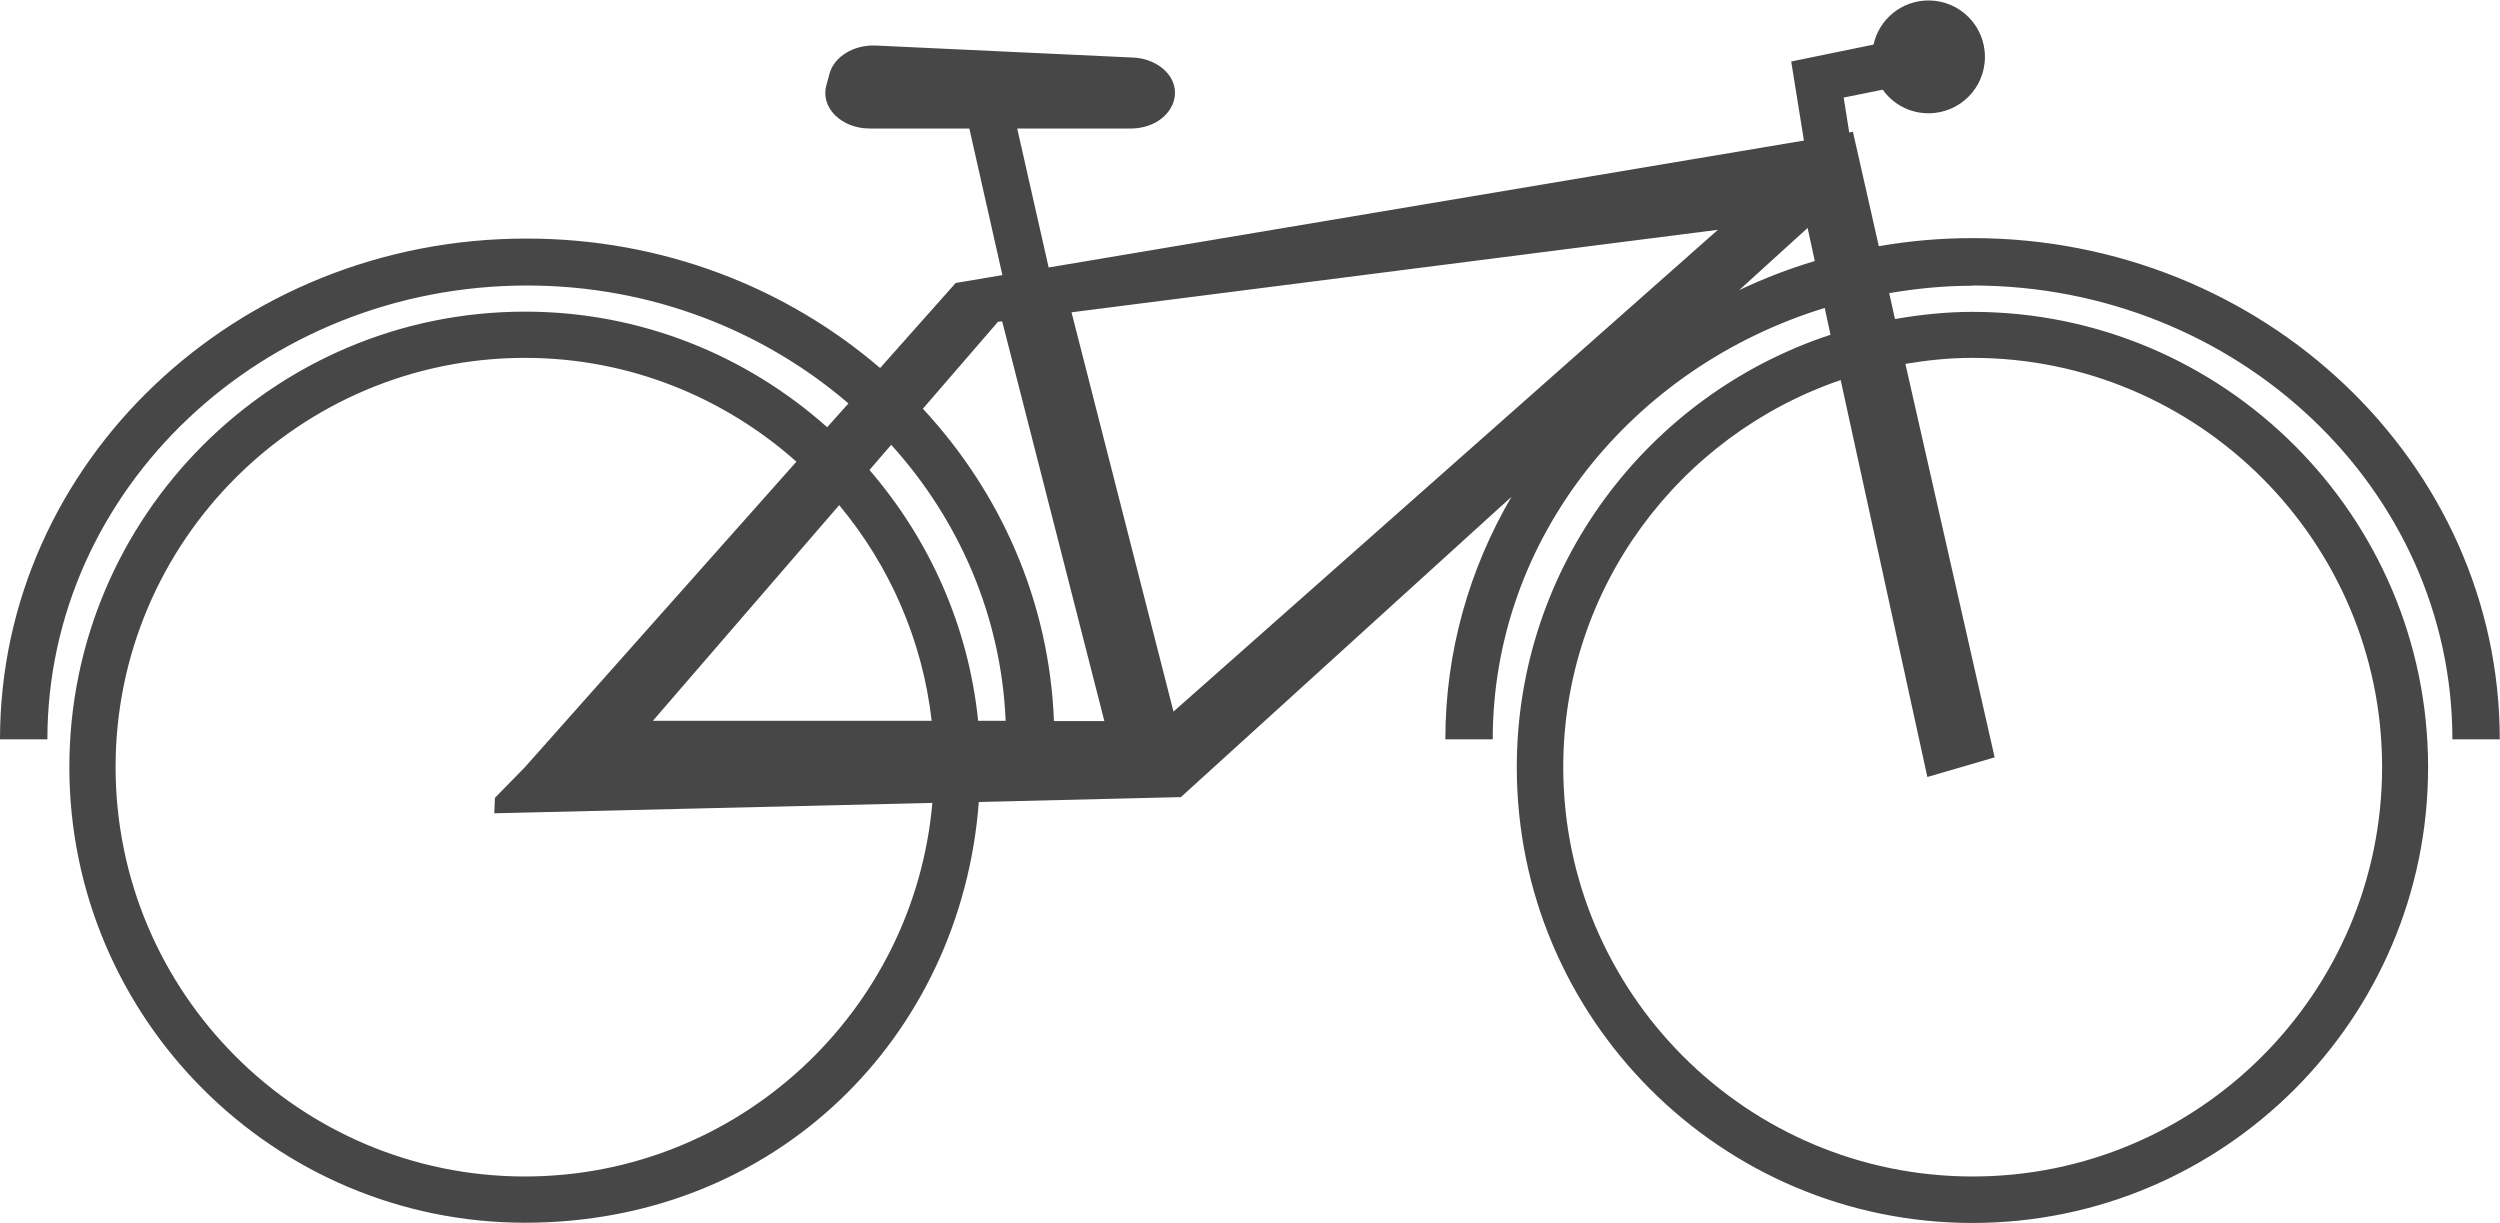
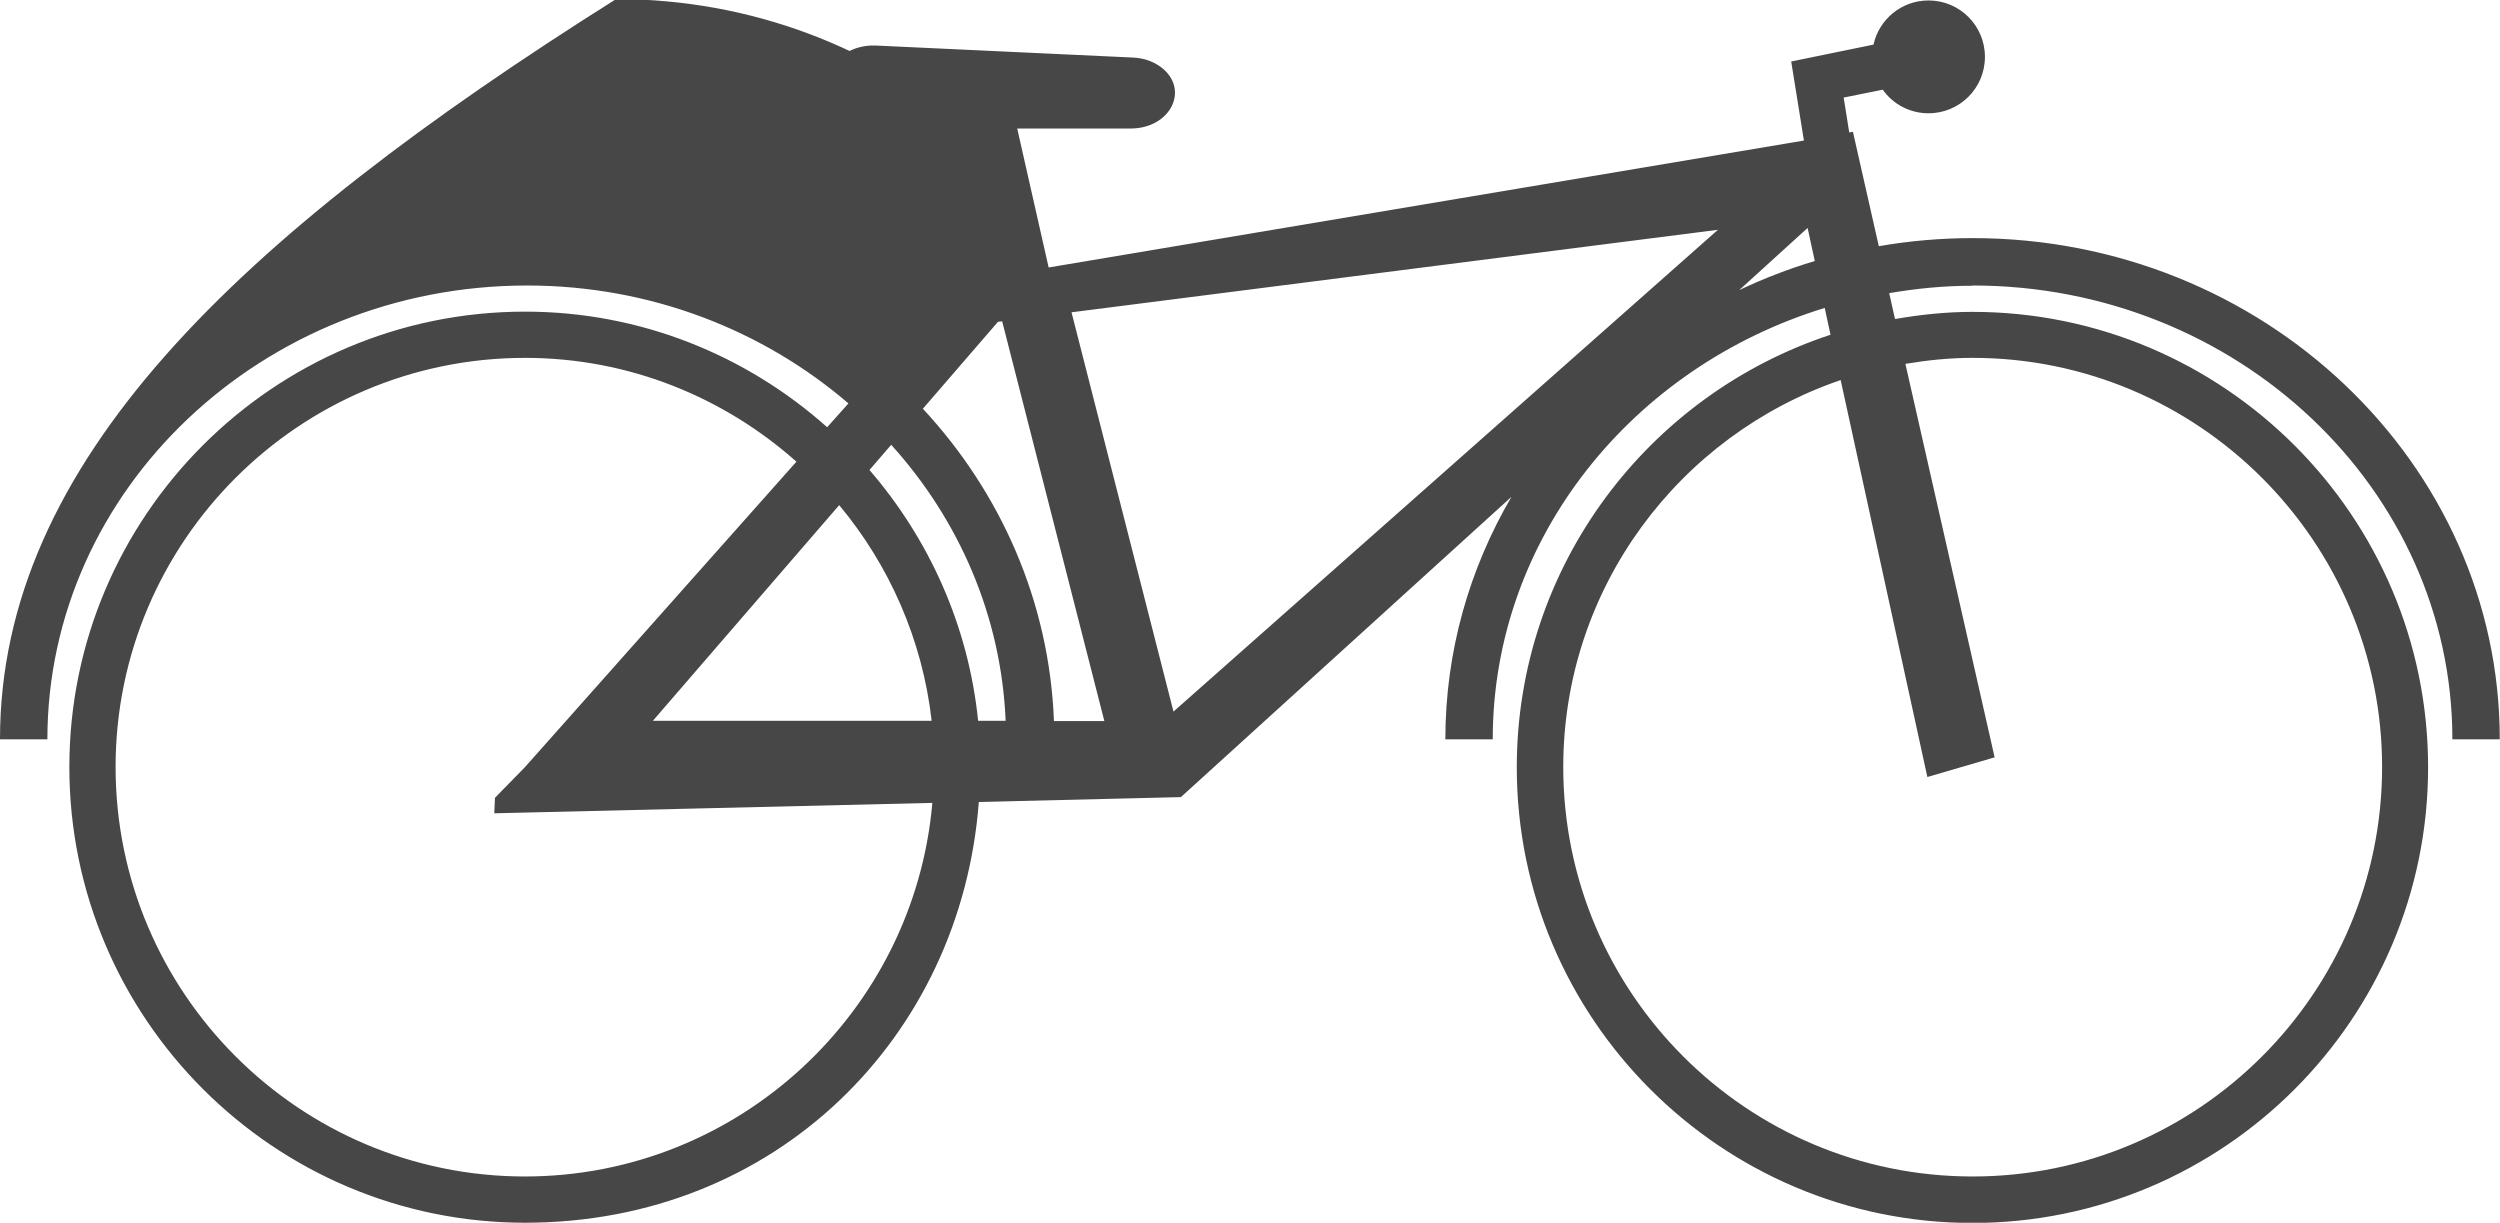
<svg xmlns="http://www.w3.org/2000/svg" id="Layer_1" data-name="Layer 1" viewBox="0 0 108.14 52.89">
-   <path d="M85.33,12.35c11.44,0,20.75,8.8,20.75,19.63h2.05c0-11.95-10.23-21.68-22.8-21.68-1.39,0-2.74.12-4.06.35l-1.12-4.95-.16.03-.24-1.51,1.69-.34c.44.62,1.16,1.02,1.98,1.02,1.35,0,2.44-1.09,2.44-2.44s-1.09-2.44-2.44-2.44c-1.17,0-2.14.82-2.38,1.91l-3.56.73.55,3.42-32.67,5.49-1.36-6.01h4.9c1.75,0,2.59-1.72,1.3-2.67-.33-.24-.74-.38-1.19-.4l-11.13-.52c-.95-.04-1.8.48-2,1.22l-.14.52c-.25.95.66,1.85,1.88,1.85h4.31l1.43,6.34-2.02.34-3.27,3.68c-4.05-3.48-9.41-5.6-15.28-5.6C10.23,10.3,0,20.02,0,31.98h2.05c0-10.82,9.31-19.63,20.75-19.63,5.35,0,10.22,1.94,13.9,5.1l-.92,1.03c-3.48-3.1-8.05-5-13.07-5-10.87,0-19.71,8.84-19.71,19.7s8.84,19.71,19.71,19.71,18.86-8.04,19.63-18.2l8.74-.21,14.3-12.99c-1.82,3.11-2.86,6.69-2.86,10.49h2.05c0-8.71,6.04-16.11,14.36-18.66l.25,1.16c-7.87,2.59-13.57,9.99-13.57,18.71,0,10.87,8.84,19.71,19.71,19.71s19.71-8.84,19.71-19.71-8.84-19.7-19.71-19.7c-1.14,0-2.26.12-3.35.31l-.25-1.12c1.17-.2,2.37-.32,3.6-.32ZM85.33,15.48c9.76,0,17.71,7.94,17.71,17.7s-7.94,17.71-17.71,17.71-17.71-7.94-17.71-17.71c0-7.76,5.03-14.36,12-16.74l3.75,17.17,2.91-.85-3.86-17.02c.95-.16,1.91-.26,2.9-.26ZM46.34,13.51l27.97-3.57-23.55,20.84-4.41-17.27ZM43.16,13.92l.19-.02,4.42,17.29h-2.18c-.2-5.17-2.3-9.88-5.67-13.51l3.24-3.75ZM36.3,21.85c2.16,2.59,3.6,5.81,4,9.33h-12.06l8.06-9.33ZM37.61,20.33l.94-1.09c2.93,3.24,4.76,7.4,4.95,11.94h-1.19c-.42-4.13-2.13-7.87-4.7-10.85ZM22.71,50.89c-9.76,0-17.71-7.94-17.71-17.71S12.95,15.48,22.71,15.48c4.51,0,8.61,1.71,11.74,4.49l-11.74,13.21-1.3,1.33-.03.67,18.95-.45c-.79,9.04-8.39,16.16-17.63,16.16ZM75.23,12.55l2.96-2.69.31,1.43c-1.13.34-2.22.76-3.27,1.26Z" fill="#474748" />
+   <path d="M85.33,12.35c11.44,0,20.75,8.8,20.75,19.63h2.05c0-11.95-10.23-21.68-22.8-21.68-1.39,0-2.74.12-4.06.35l-1.12-4.95-.16.03-.24-1.51,1.69-.34c.44.62,1.16,1.02,1.98,1.02,1.35,0,2.44-1.09,2.44-2.44s-1.09-2.44-2.44-2.44c-1.17,0-2.14.82-2.38,1.91l-3.56.73.55,3.42-32.67,5.49-1.36-6.01h4.9c1.75,0,2.59-1.72,1.3-2.67-.33-.24-.74-.38-1.19-.4l-11.13-.52c-.95-.04-1.8.48-2,1.22l-.14.52c-.25.95.66,1.85,1.88,1.85h4.31c-4.05-3.48-9.41-5.6-15.28-5.6C10.23,10.3,0,20.02,0,31.98h2.05c0-10.82,9.31-19.63,20.75-19.63,5.35,0,10.22,1.94,13.9,5.1l-.92,1.03c-3.48-3.1-8.05-5-13.07-5-10.87,0-19.71,8.84-19.71,19.7s8.84,19.71,19.71,19.71,18.86-8.04,19.63-18.2l8.74-.21,14.3-12.99c-1.82,3.11-2.86,6.69-2.86,10.49h2.05c0-8.71,6.04-16.11,14.36-18.66l.25,1.16c-7.87,2.59-13.57,9.99-13.57,18.71,0,10.87,8.84,19.71,19.71,19.71s19.71-8.84,19.71-19.71-8.84-19.7-19.71-19.7c-1.14,0-2.26.12-3.35.31l-.25-1.12c1.17-.2,2.37-.32,3.6-.32ZM85.33,15.48c9.76,0,17.71,7.94,17.71,17.7s-7.94,17.71-17.71,17.71-17.71-7.94-17.71-17.71c0-7.76,5.03-14.36,12-16.74l3.75,17.17,2.91-.85-3.86-17.02c.95-.16,1.91-.26,2.9-.26ZM46.34,13.51l27.97-3.57-23.55,20.84-4.41-17.27ZM43.16,13.92l.19-.02,4.42,17.29h-2.18c-.2-5.17-2.3-9.88-5.67-13.51l3.24-3.75ZM36.3,21.85c2.16,2.59,3.6,5.81,4,9.33h-12.06l8.06-9.33ZM37.61,20.33l.94-1.09c2.93,3.24,4.76,7.4,4.95,11.94h-1.19c-.42-4.13-2.13-7.87-4.7-10.85ZM22.71,50.89c-9.76,0-17.71-7.94-17.71-17.71S12.95,15.48,22.71,15.48c4.51,0,8.61,1.71,11.74,4.49l-11.74,13.21-1.3,1.33-.03.67,18.95-.45c-.79,9.04-8.39,16.16-17.63,16.16ZM75.23,12.55l2.96-2.69.31,1.43c-1.13.34-2.22.76-3.27,1.26Z" fill="#474748" />
</svg>